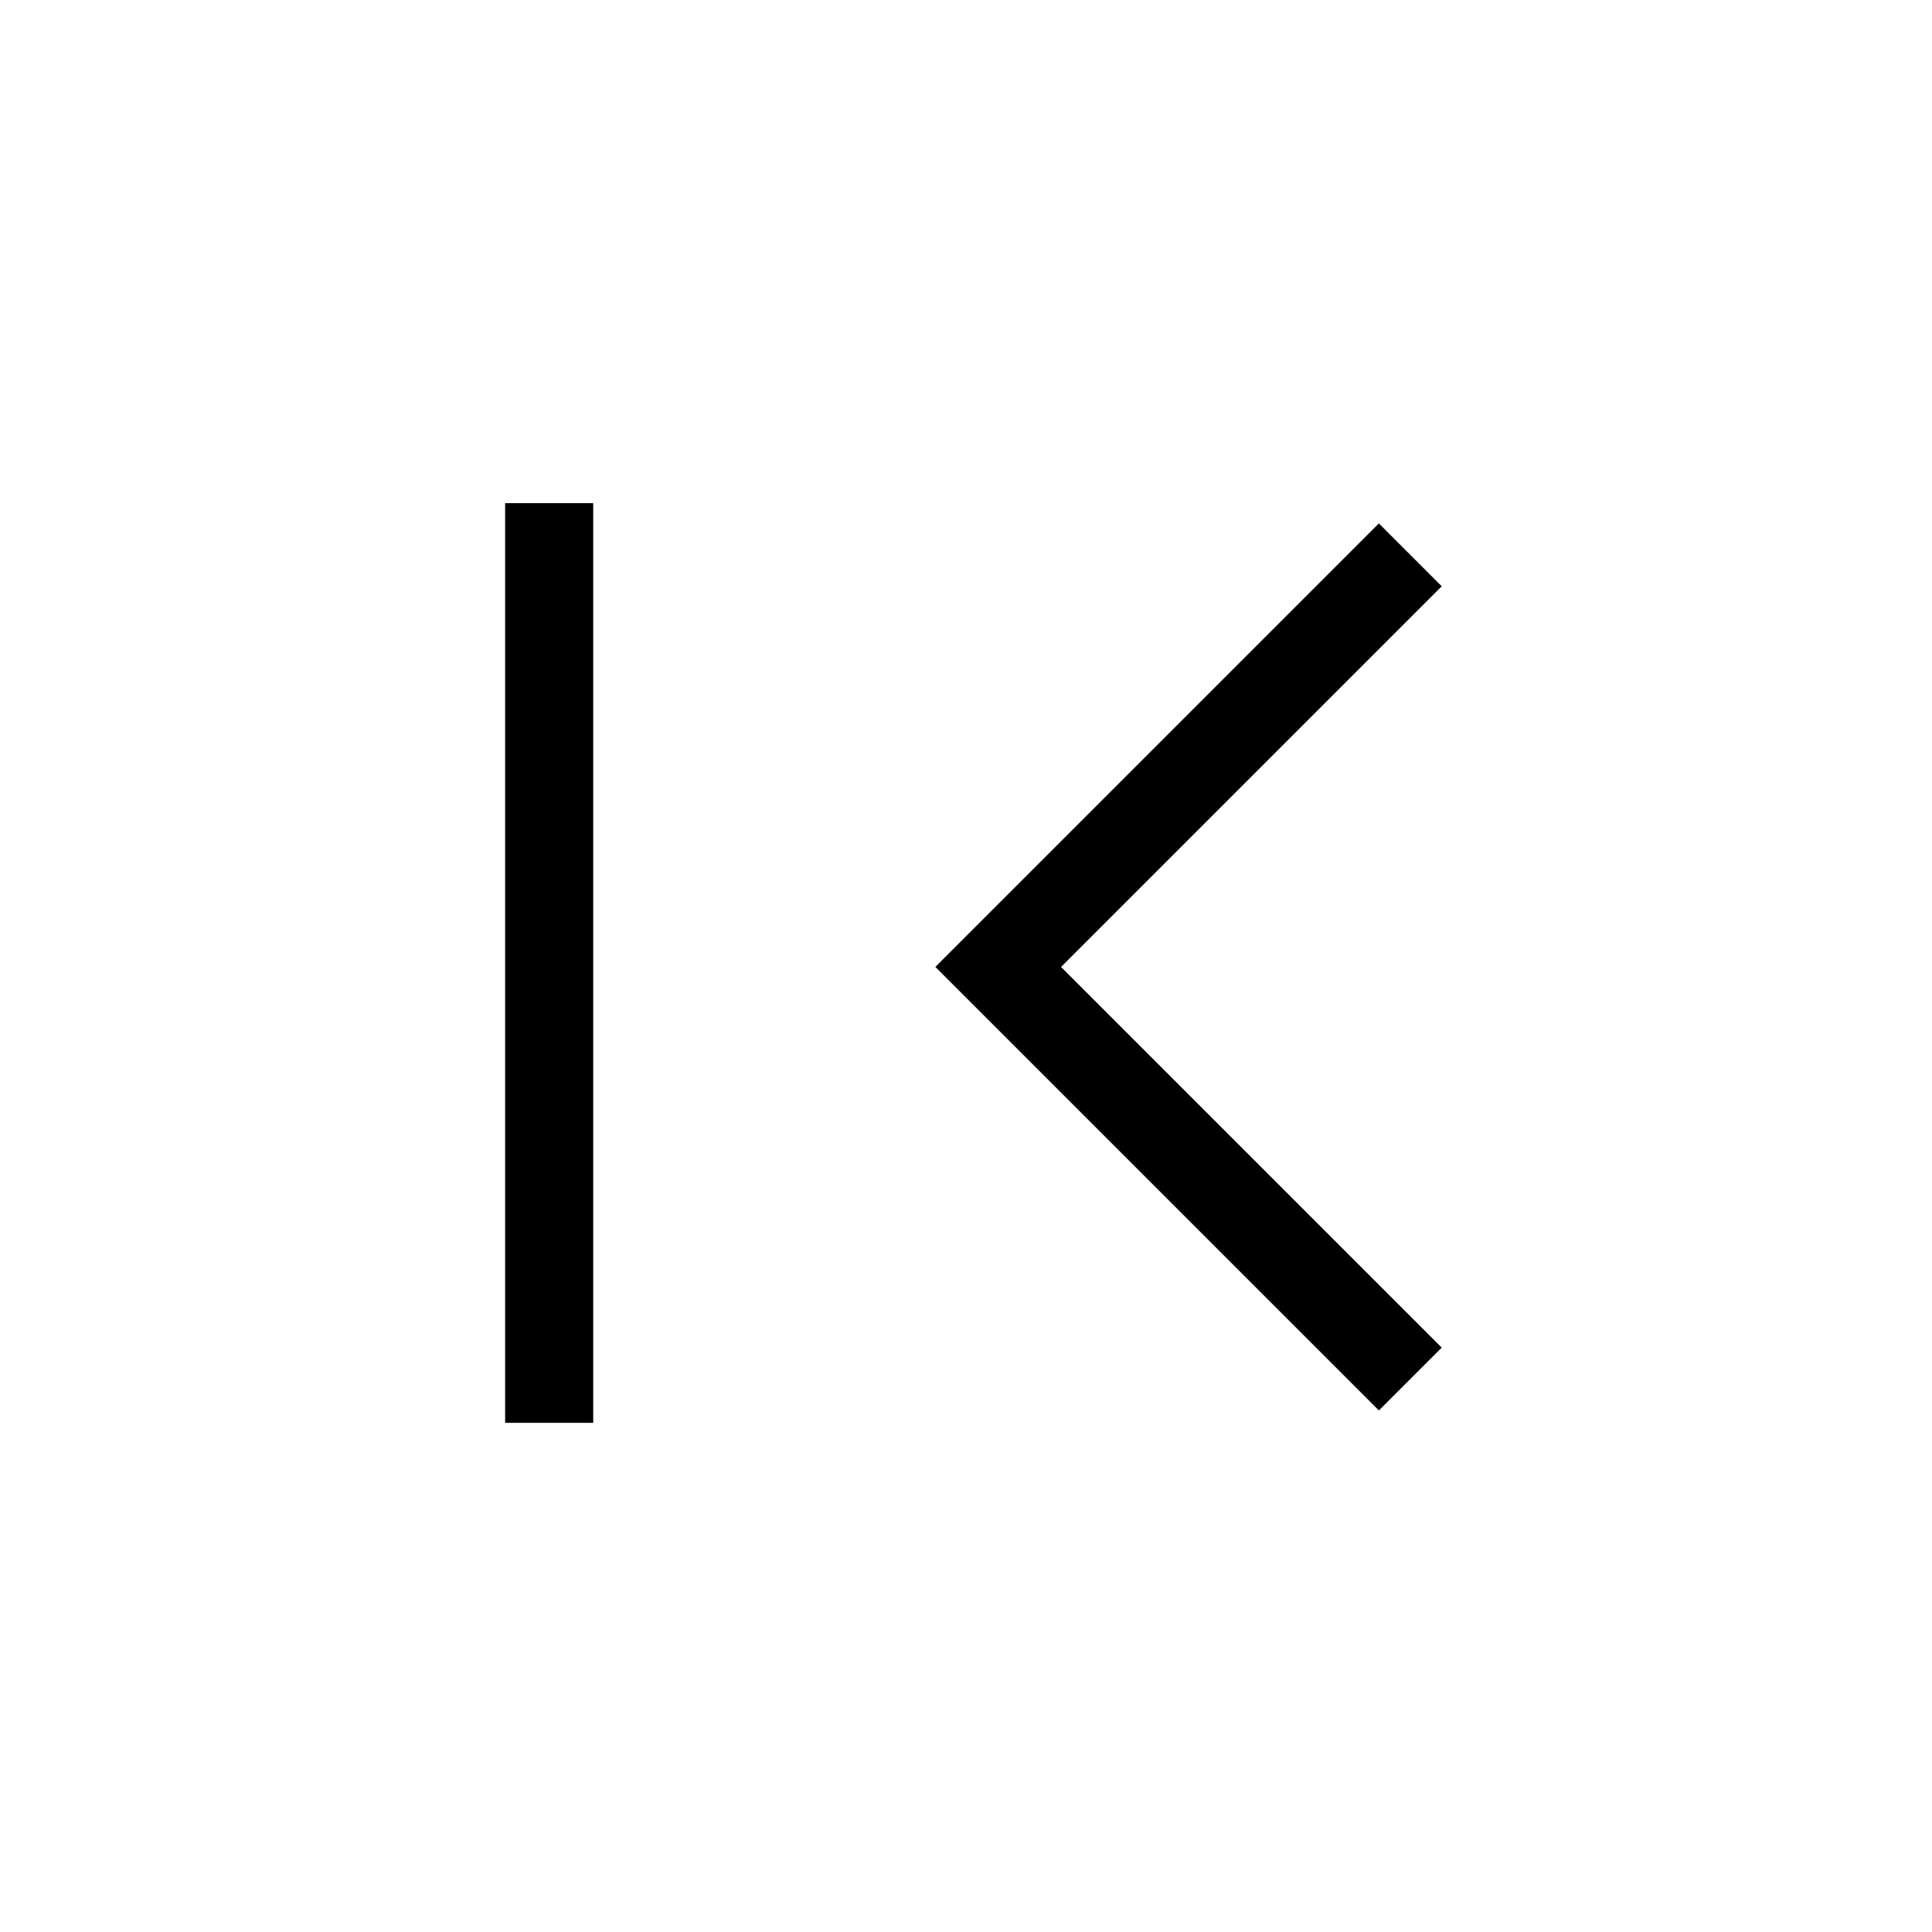
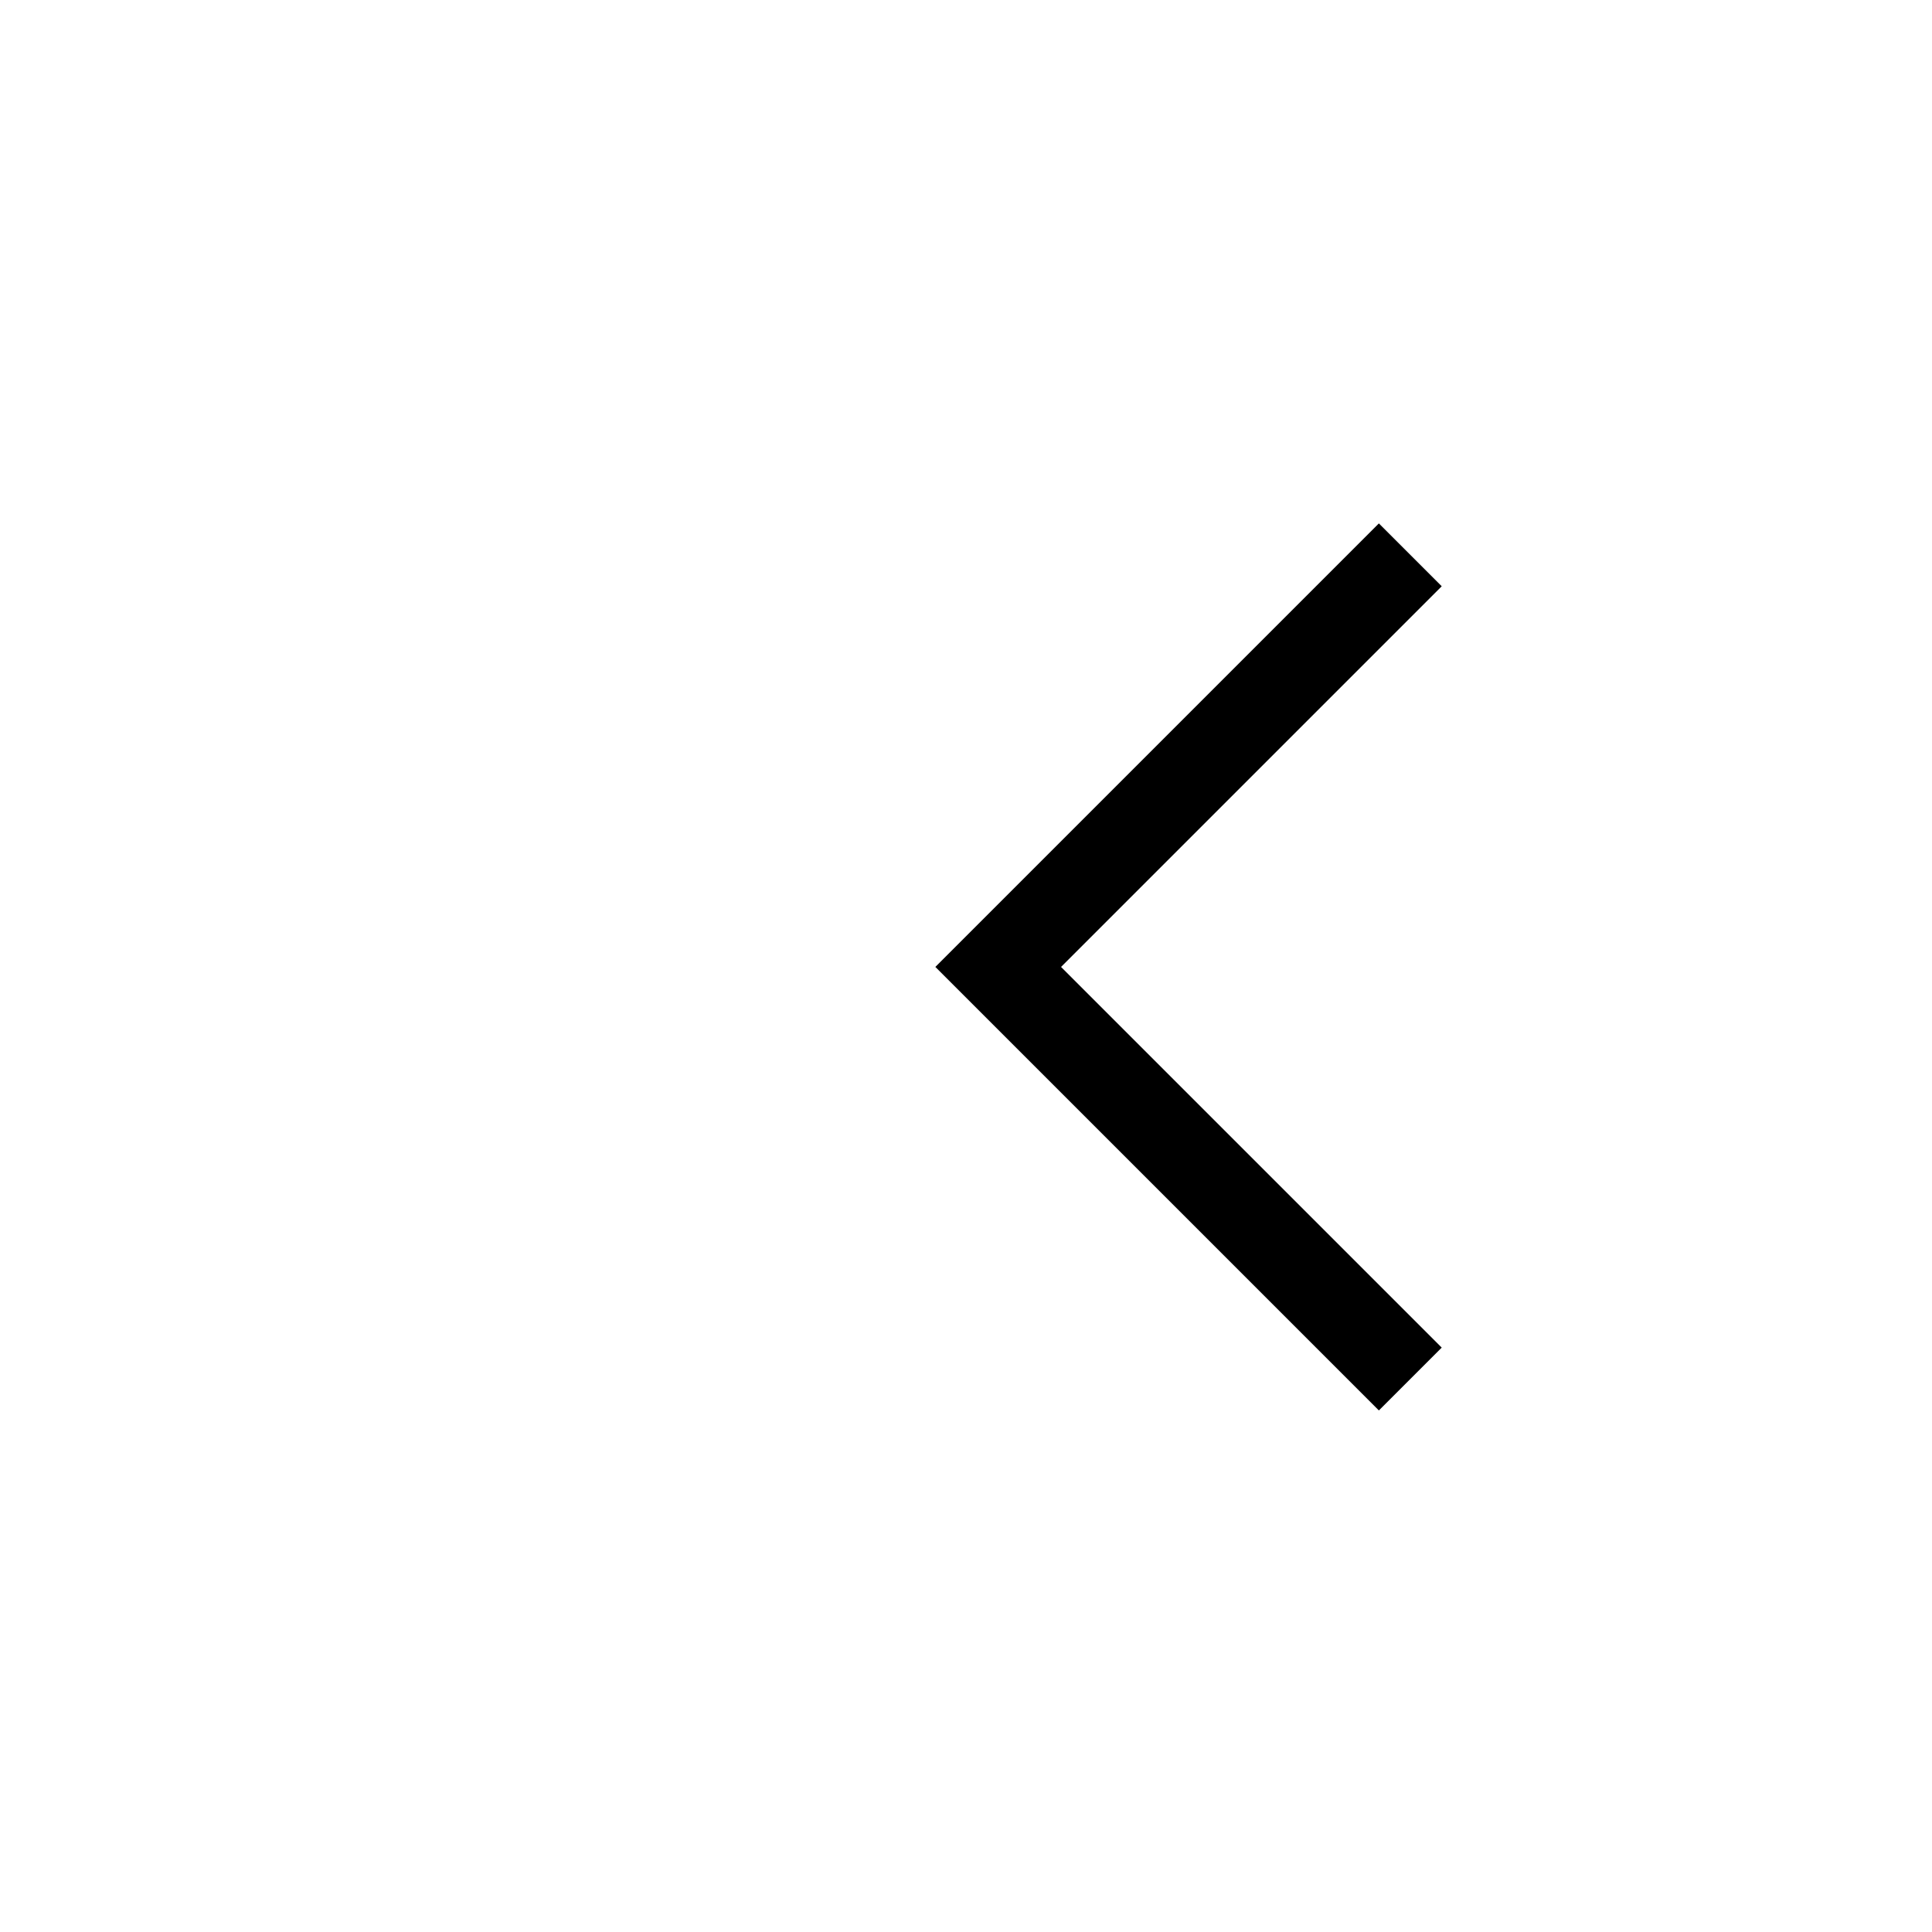
<svg xmlns="http://www.w3.org/2000/svg" height="48" viewBox="0 -960 960 960" width="48">
-   <path d="M251-253v-457h43.769v457H251Zm434.154-6.154L464.769-479.538l220.385-220.385 31.231 31.231-189.154 189.154 189.154 189.153-31.231 31.231Z" />
+   <path d="M251-253v-457h43.769H251Zm434.154-6.154L464.769-479.538l220.385-220.385 31.231 31.231-189.154 189.154 189.154 189.153-31.231 31.231Z" />
</svg>